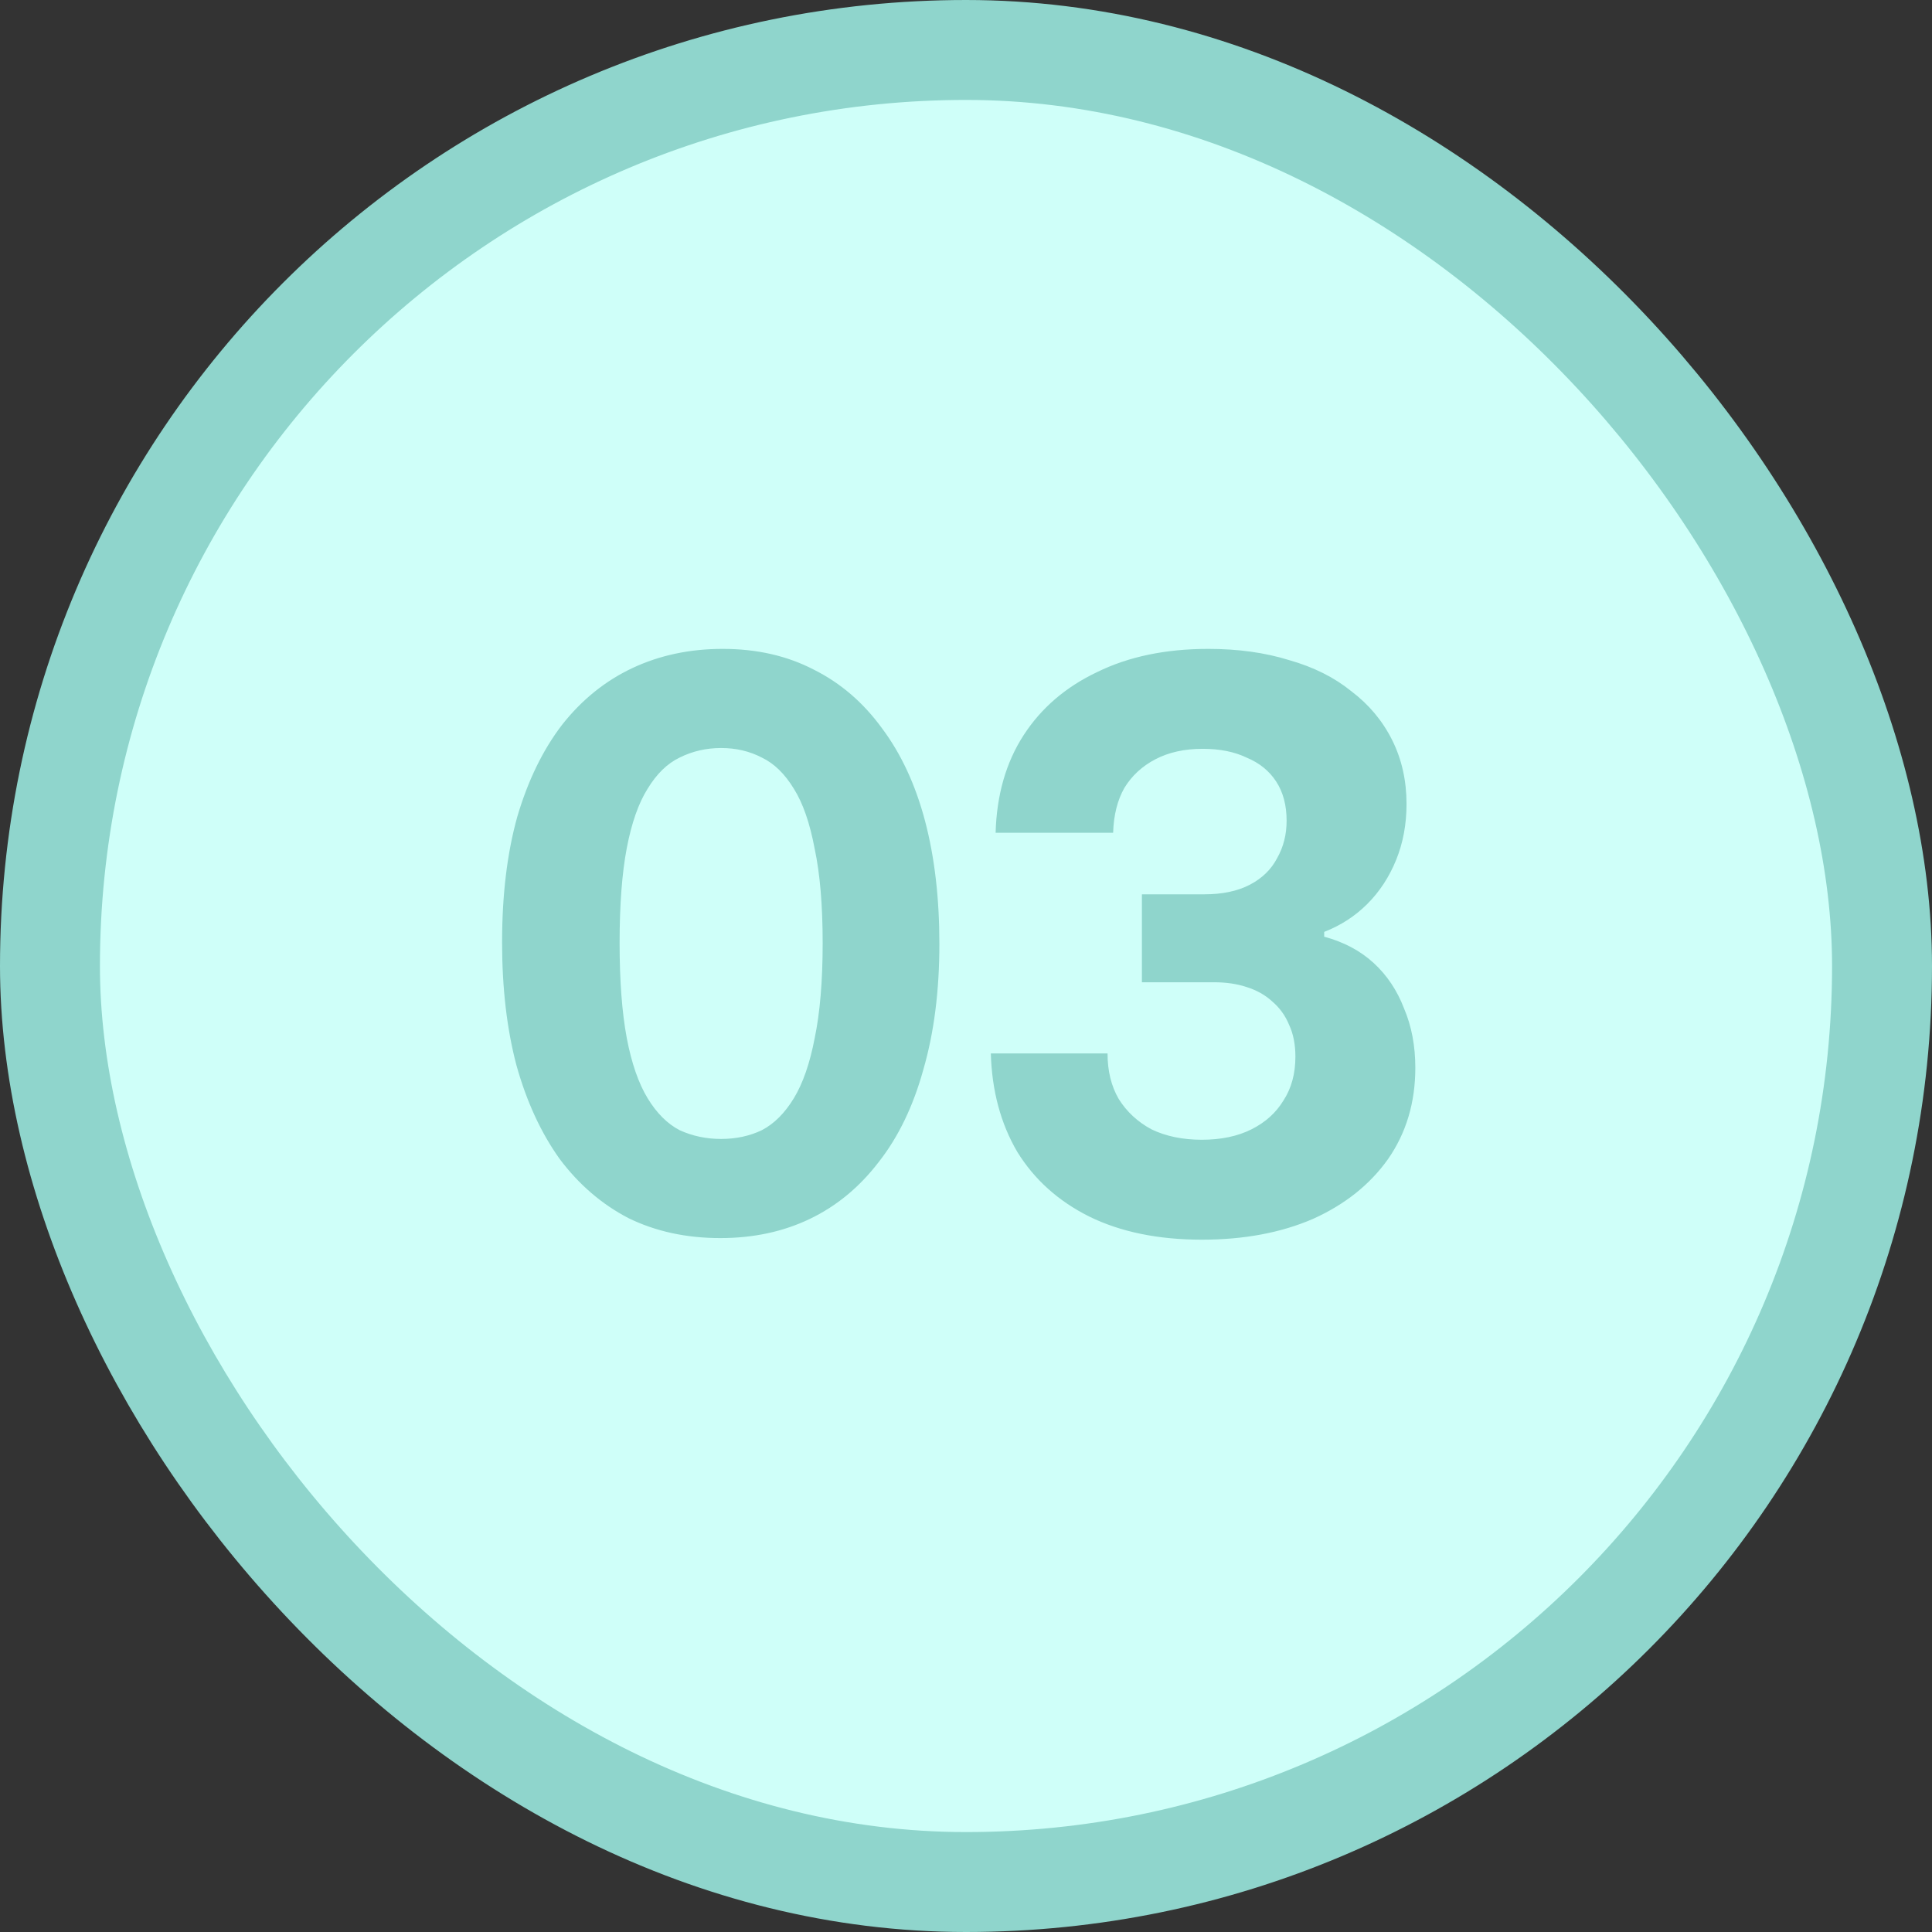
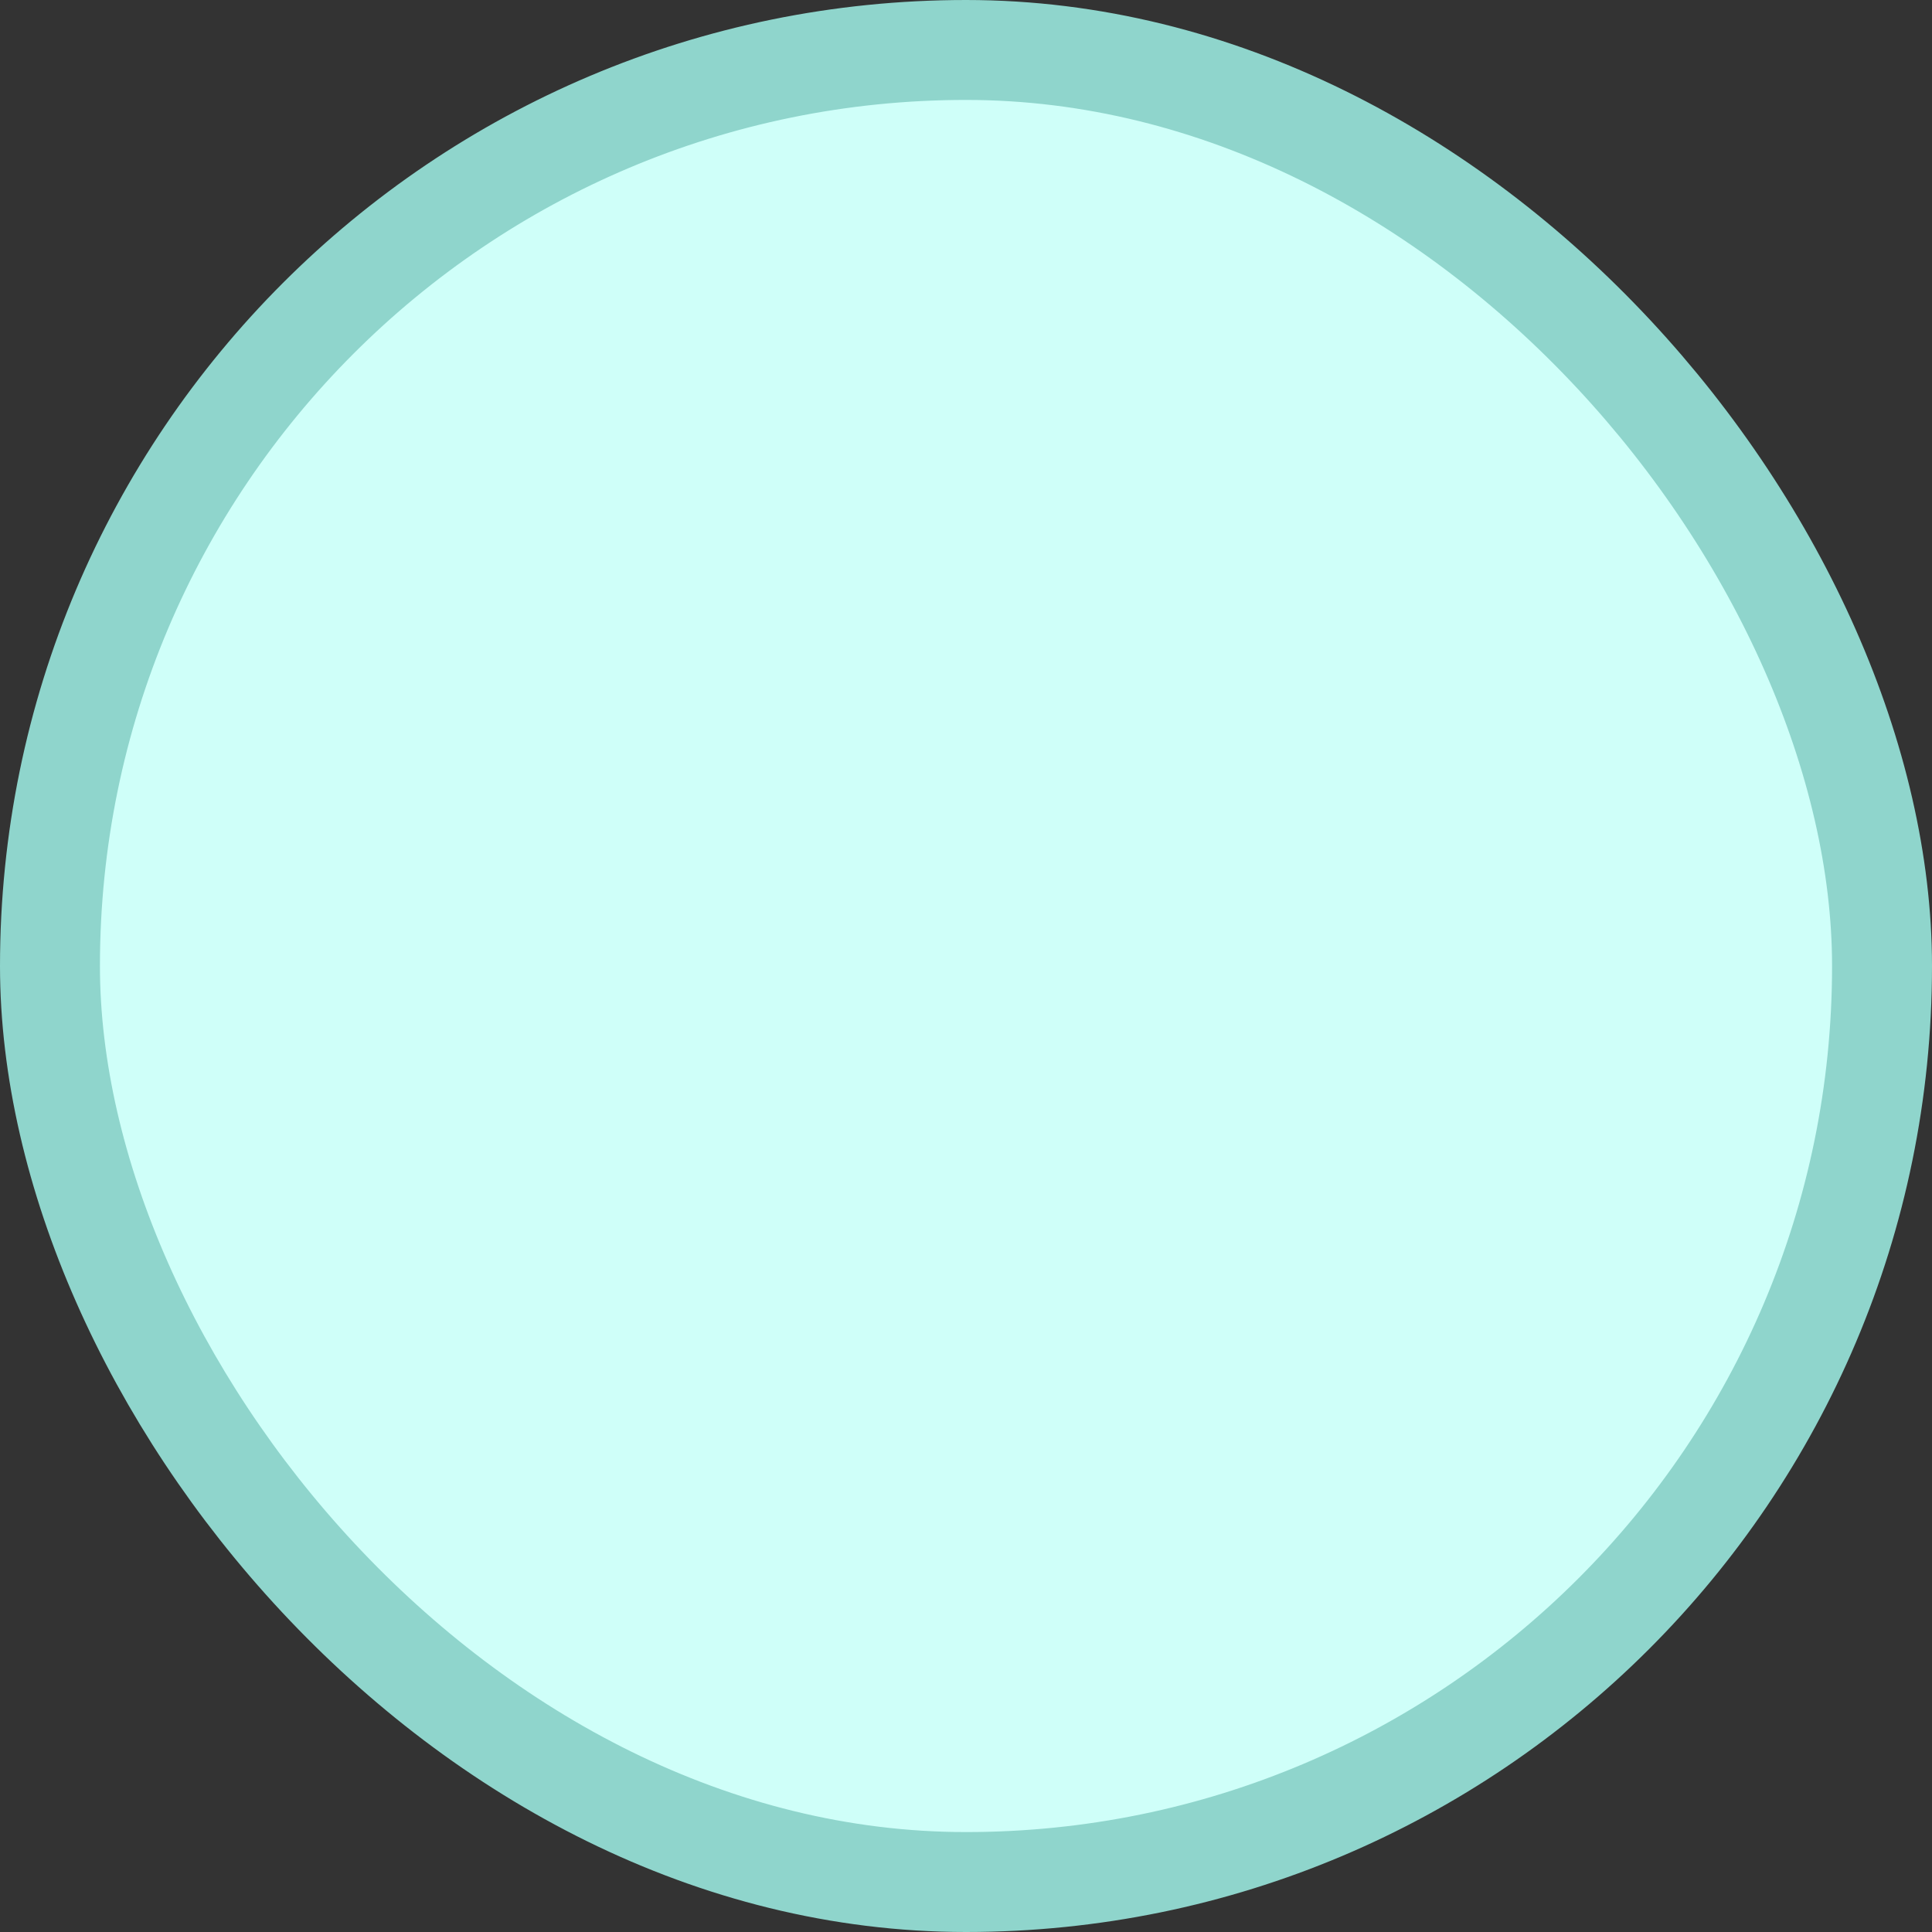
<svg xmlns="http://www.w3.org/2000/svg" width="58" height="58" viewBox="0 0 58 58" fill="none">
  <rect x="0" y="0" width="58" height="58" fill="#333333" stroke="none" />
  <rect x="1.5" y="1.5" width="55" height="55" rx="27.5" fill="#CFFFF9" />
  <rect x="1.5" y="1.5" width="55" height="55" rx="27.5" stroke="#8FD5CC" stroke-width="3" />
-   <path d="M21.625 37.168C20.601 37.168 19.681 36.968 18.865 36.568C18.065 36.152 17.377 35.56 16.801 34.792C16.241 34.008 15.809 33.072 15.505 31.984C15.217 30.896 15.073 29.664 15.073 28.288C15.073 26.864 15.225 25.608 15.529 24.52C15.849 23.432 16.297 22.512 16.873 21.76C17.465 21.008 18.169 20.44 18.985 20.056C19.801 19.672 20.705 19.48 21.697 19.48C22.721 19.48 23.633 19.688 24.433 20.104C25.233 20.504 25.913 21.088 26.473 21.856C27.049 22.624 27.481 23.552 27.769 24.64C28.057 25.728 28.201 26.96 28.201 28.336C28.201 29.744 28.041 31 27.721 32.104C27.417 33.208 26.969 34.136 26.377 34.888C25.801 35.64 25.113 36.208 24.313 36.592C23.513 36.976 22.617 37.168 21.625 37.168ZM21.649 34.192C22.097 34.192 22.505 34.104 22.873 33.928C23.241 33.736 23.561 33.416 23.833 32.968C24.105 32.52 24.313 31.92 24.457 31.168C24.617 30.4 24.697 29.448 24.697 28.312C24.697 27.176 24.617 26.232 24.457 25.48C24.313 24.712 24.105 24.112 23.833 23.68C23.561 23.232 23.241 22.92 22.873 22.744C22.505 22.552 22.097 22.456 21.649 22.456C21.201 22.456 20.785 22.552 20.401 22.744C20.033 22.92 19.713 23.232 19.441 23.68C19.169 24.112 18.961 24.704 18.817 25.456C18.673 26.208 18.601 27.16 18.601 28.312C18.601 29.448 18.673 30.4 18.817 31.168C18.961 31.92 19.169 32.52 19.441 32.968C19.713 33.416 20.033 33.736 20.401 33.928C20.785 34.104 21.201 34.192 21.649 34.192ZM36.081 37.216C34.769 37.216 33.641 36.984 32.697 36.52C31.769 36.056 31.049 35.408 30.537 34.576C30.041 33.728 29.777 32.744 29.745 31.624H33.249C33.249 32.152 33.361 32.608 33.585 32.992C33.825 33.376 34.153 33.68 34.569 33.904C35.001 34.112 35.505 34.216 36.081 34.216C36.657 34.216 37.153 34.112 37.569 33.904C37.985 33.696 38.305 33.408 38.529 33.04C38.769 32.672 38.889 32.232 38.889 31.72C38.889 31.352 38.825 31.032 38.697 30.76C38.585 30.488 38.417 30.256 38.193 30.064C37.985 29.872 37.729 29.728 37.425 29.632C37.137 29.536 36.809 29.488 36.441 29.488H34.281V26.848H36.153C36.697 26.848 37.153 26.752 37.521 26.56C37.889 26.368 38.161 26.104 38.337 25.768C38.529 25.432 38.625 25.056 38.625 24.64C38.625 24.176 38.521 23.784 38.313 23.464C38.105 23.144 37.809 22.904 37.425 22.744C37.057 22.568 36.617 22.48 36.105 22.48C35.561 22.48 35.089 22.584 34.689 22.792C34.289 23 33.977 23.288 33.753 23.656C33.545 24.024 33.433 24.472 33.417 25H29.889C29.921 23.864 30.201 22.888 30.729 22.072C31.257 21.256 31.993 20.624 32.937 20.176C33.881 19.712 34.993 19.48 36.273 19.48C37.169 19.48 37.977 19.592 38.697 19.816C39.433 20.024 40.057 20.336 40.569 20.752C41.097 21.152 41.505 21.64 41.793 22.216C42.081 22.792 42.225 23.432 42.225 24.136C42.225 24.744 42.121 25.304 41.913 25.816C41.705 26.328 41.417 26.768 41.049 27.136C40.681 27.504 40.249 27.784 39.753 27.976V28.12C40.345 28.28 40.841 28.544 41.241 28.912C41.641 29.28 41.945 29.736 42.153 30.28C42.377 30.808 42.489 31.4 42.489 32.056C42.489 33.096 42.217 34.008 41.673 34.792C41.129 35.56 40.377 36.16 39.417 36.592C38.457 37.008 37.345 37.216 36.081 37.216Z" fill="#8FD5CC" />
</svg>